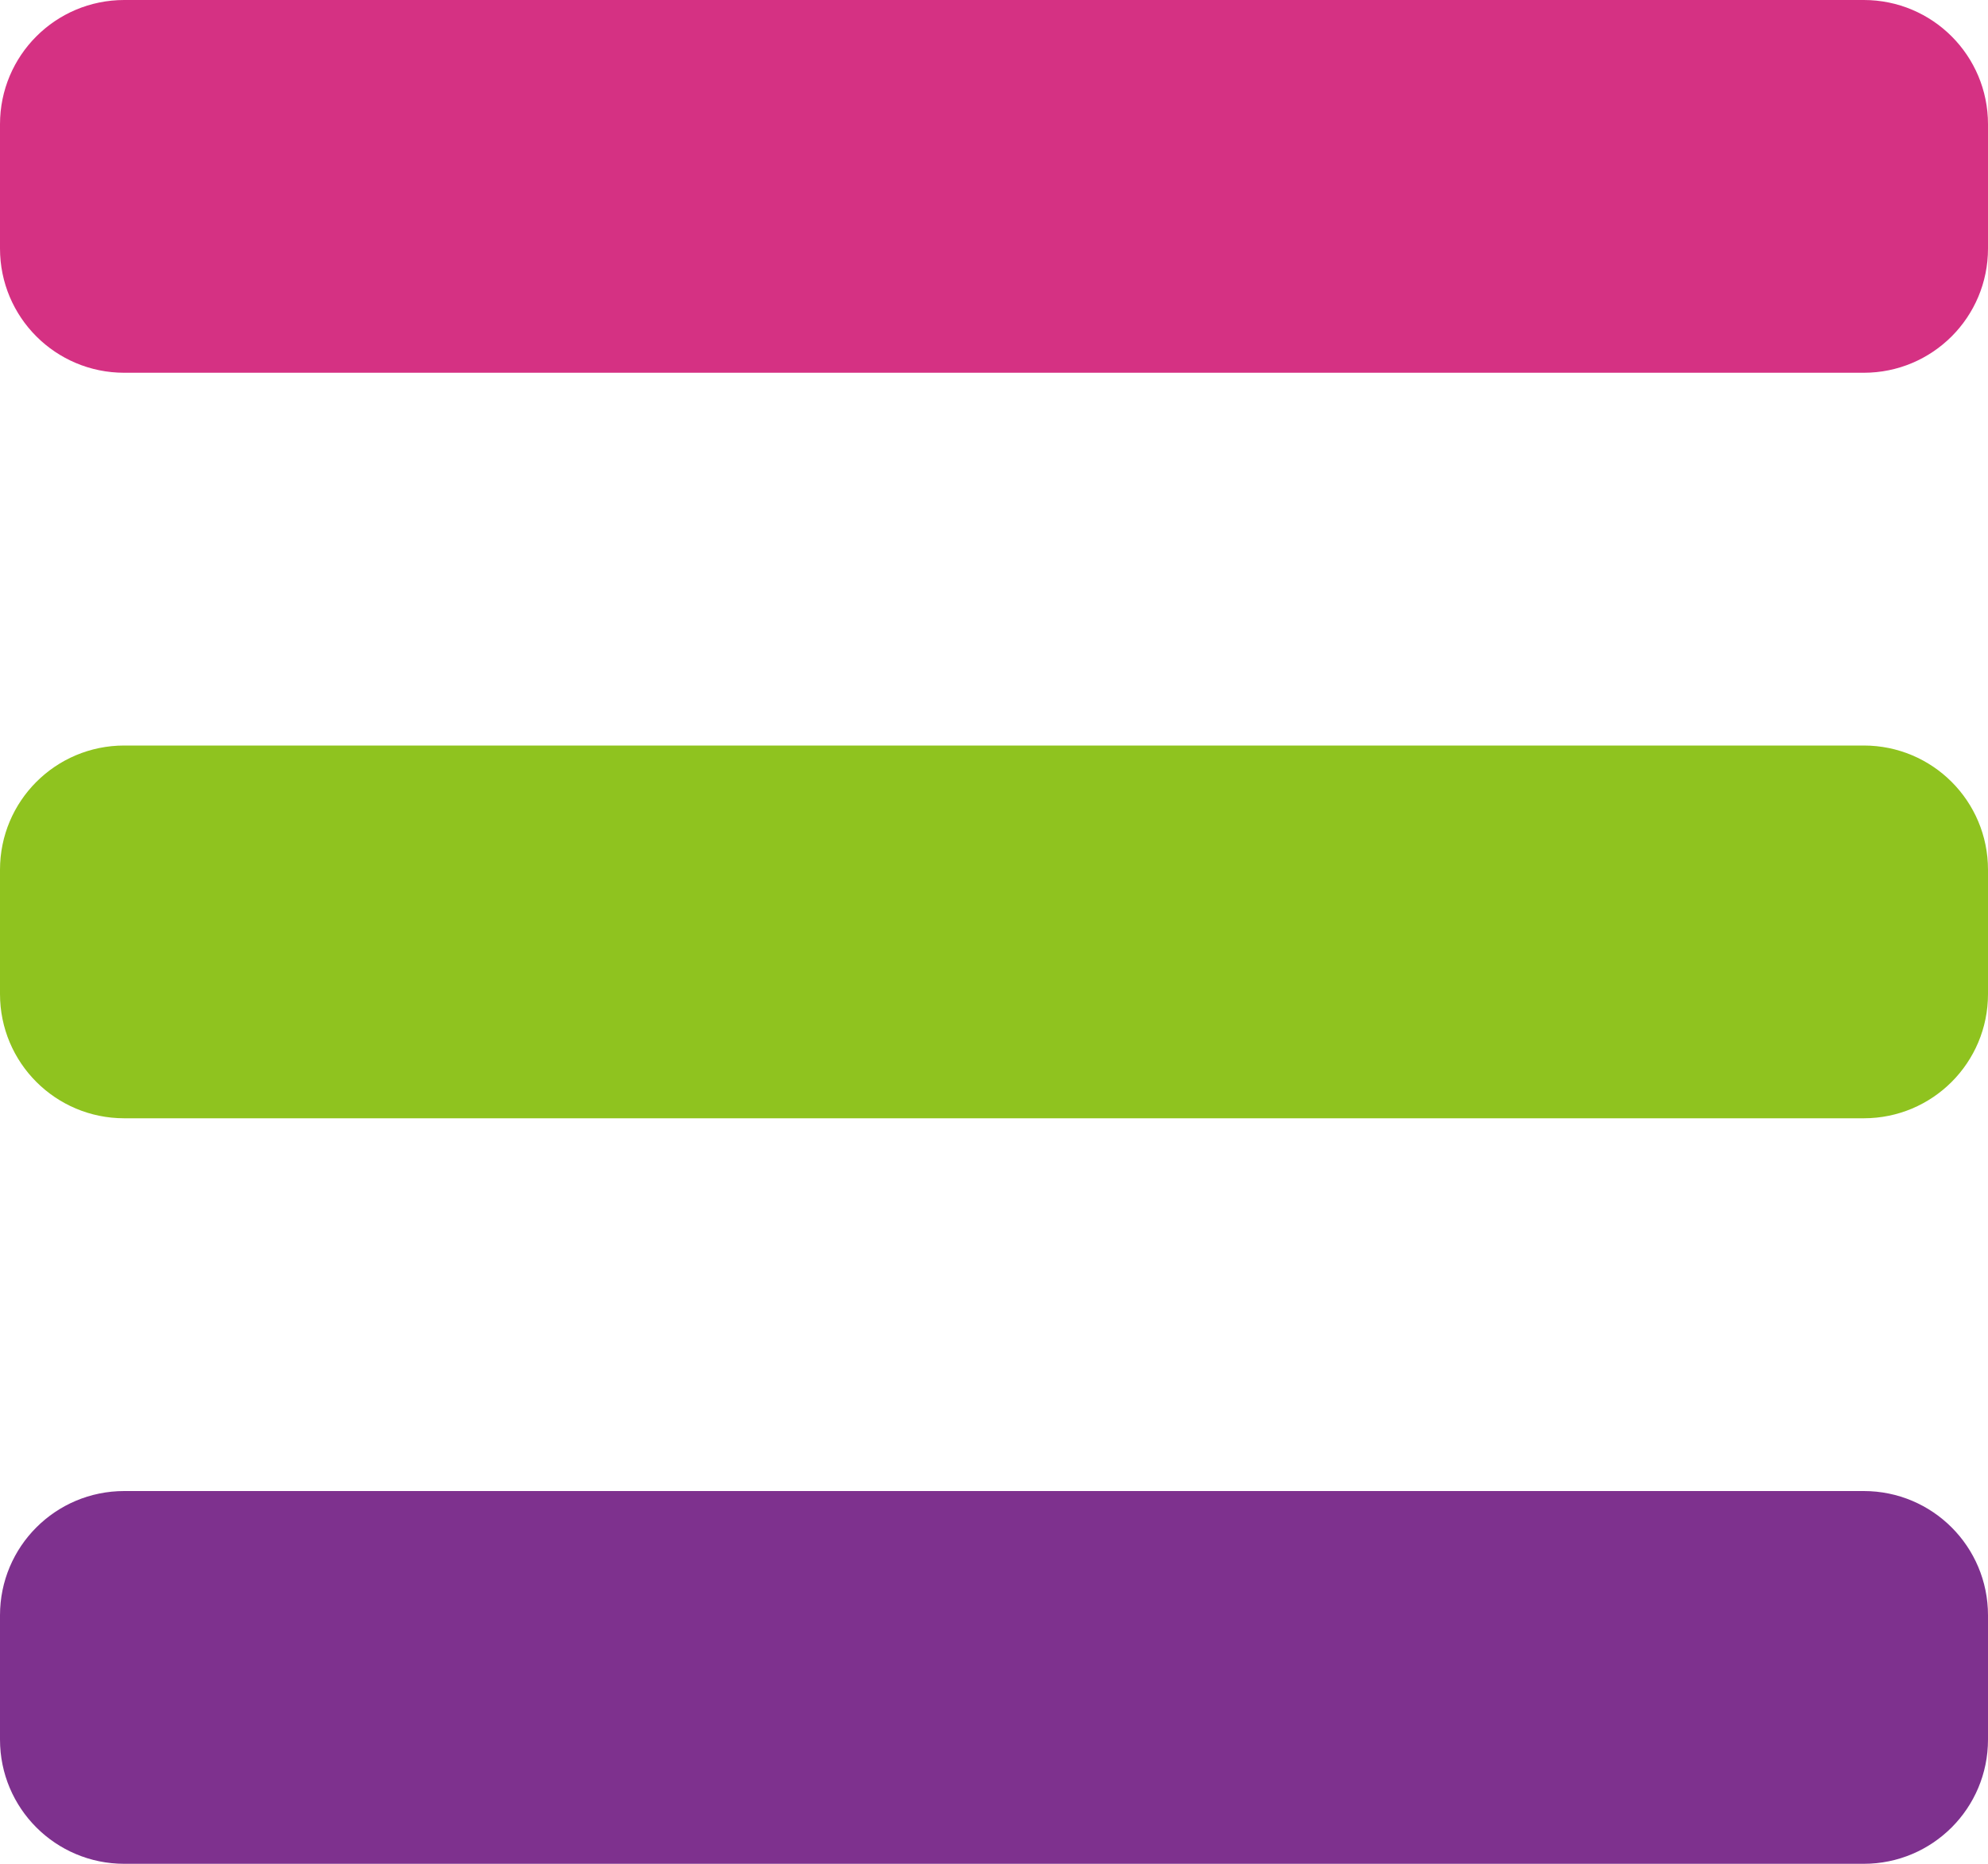
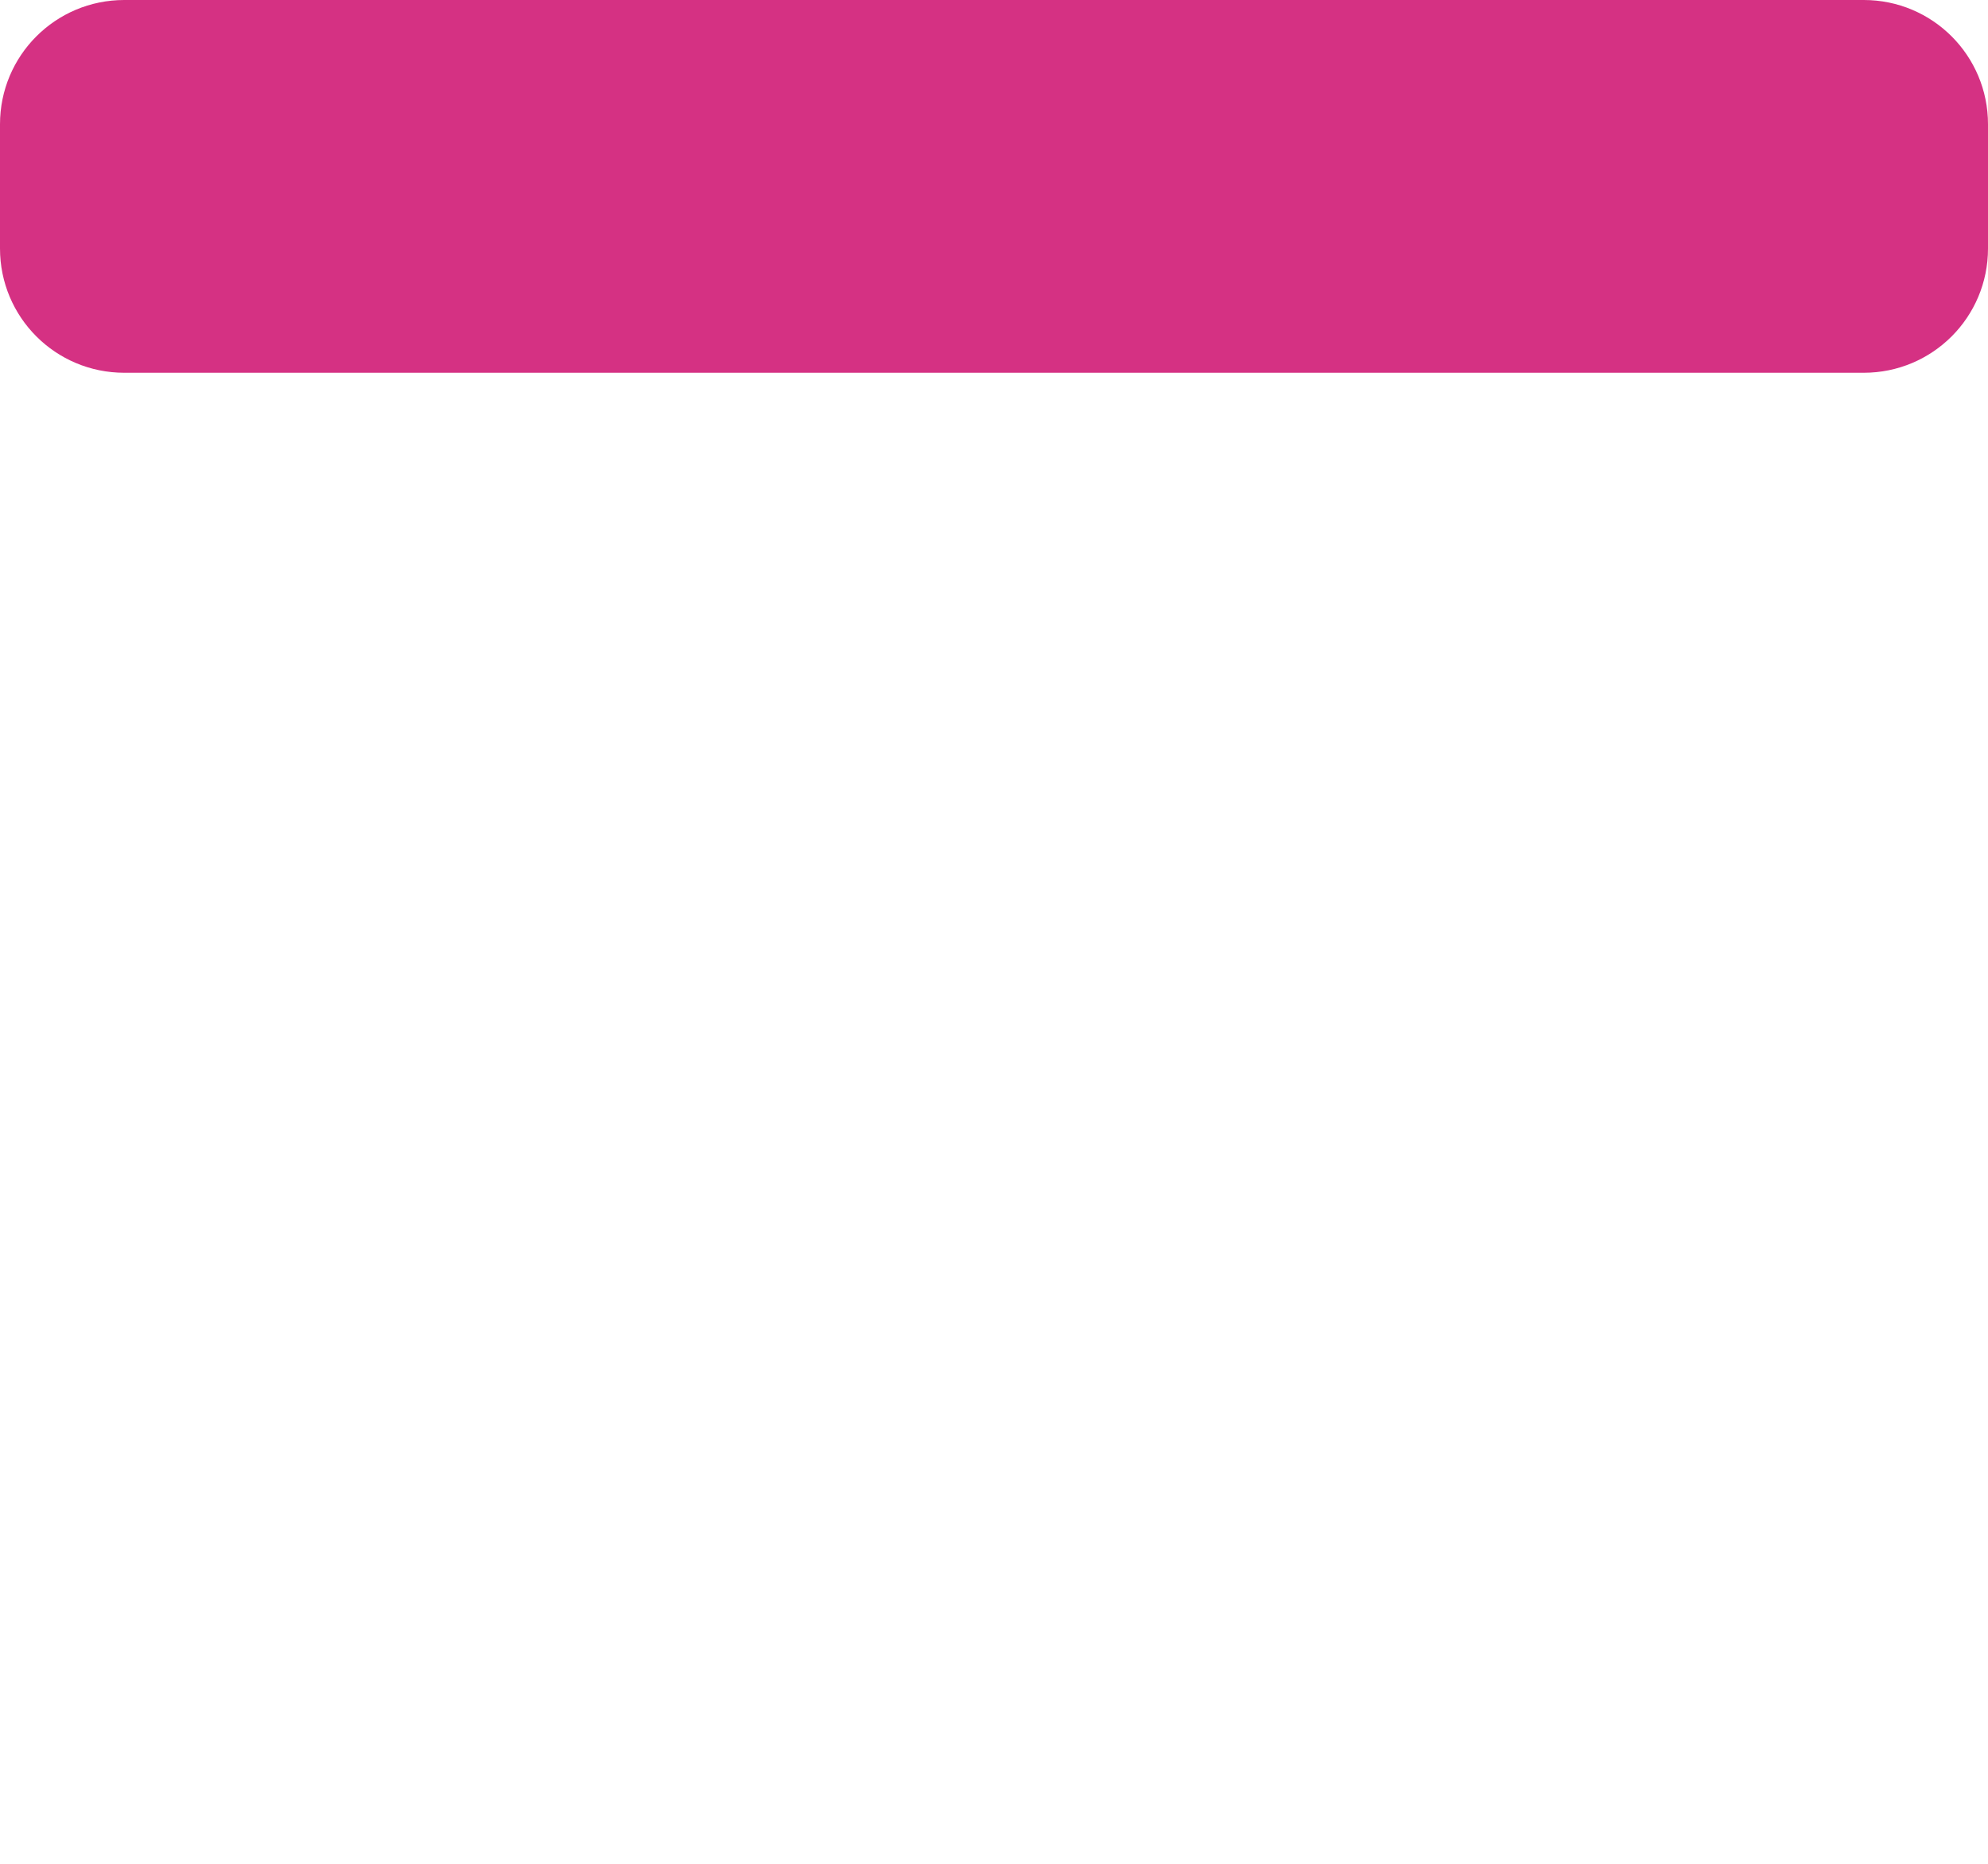
<svg xmlns="http://www.w3.org/2000/svg" version="1.1" id="圖層_2" x="0px" y="0px" width="16px" height="15px" viewBox="0 0 16 15" enable-background="new 0 0 16 15" xml:space="preserve">
  <g>
    <path fill="#D53183" d="M16,2c0,0.553-0.447,1-1,1H1C0.447,3,0,2.553,0,2V1c0-0.553,0.447-1,1-1h14c0.553,0,1,0.447,1,1V2z" />
-     <path fill="#8FC31F" d="M16,8c0,0.553-0.447,1-1,1H1C0.447,9,0,8.553,0,8V7c0-0.553,0.447-1,1-1h14c0.553,0,1,0.447,1,1V8z" />
-     <path fill="#7E318E" d="M16,14c0,0.553-0.447,1-1,1H1c-0.553,0-1-0.447-1-1v-1c0-0.553,0.447-1,1-1h14c0.553,0,1,0.447,1,1V14z" />
  </g>
</svg>